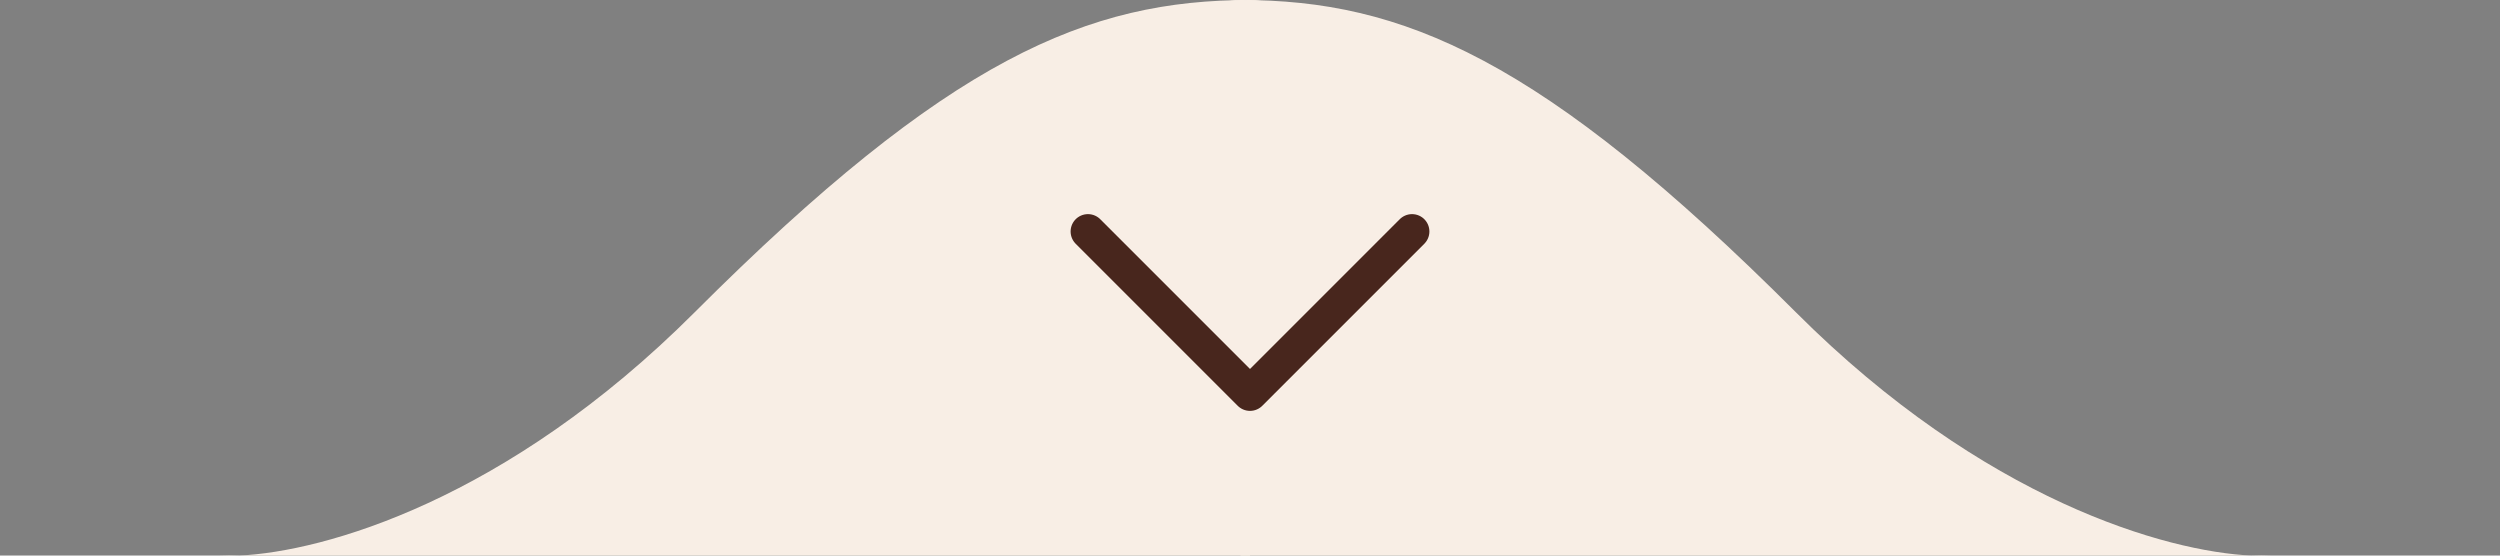
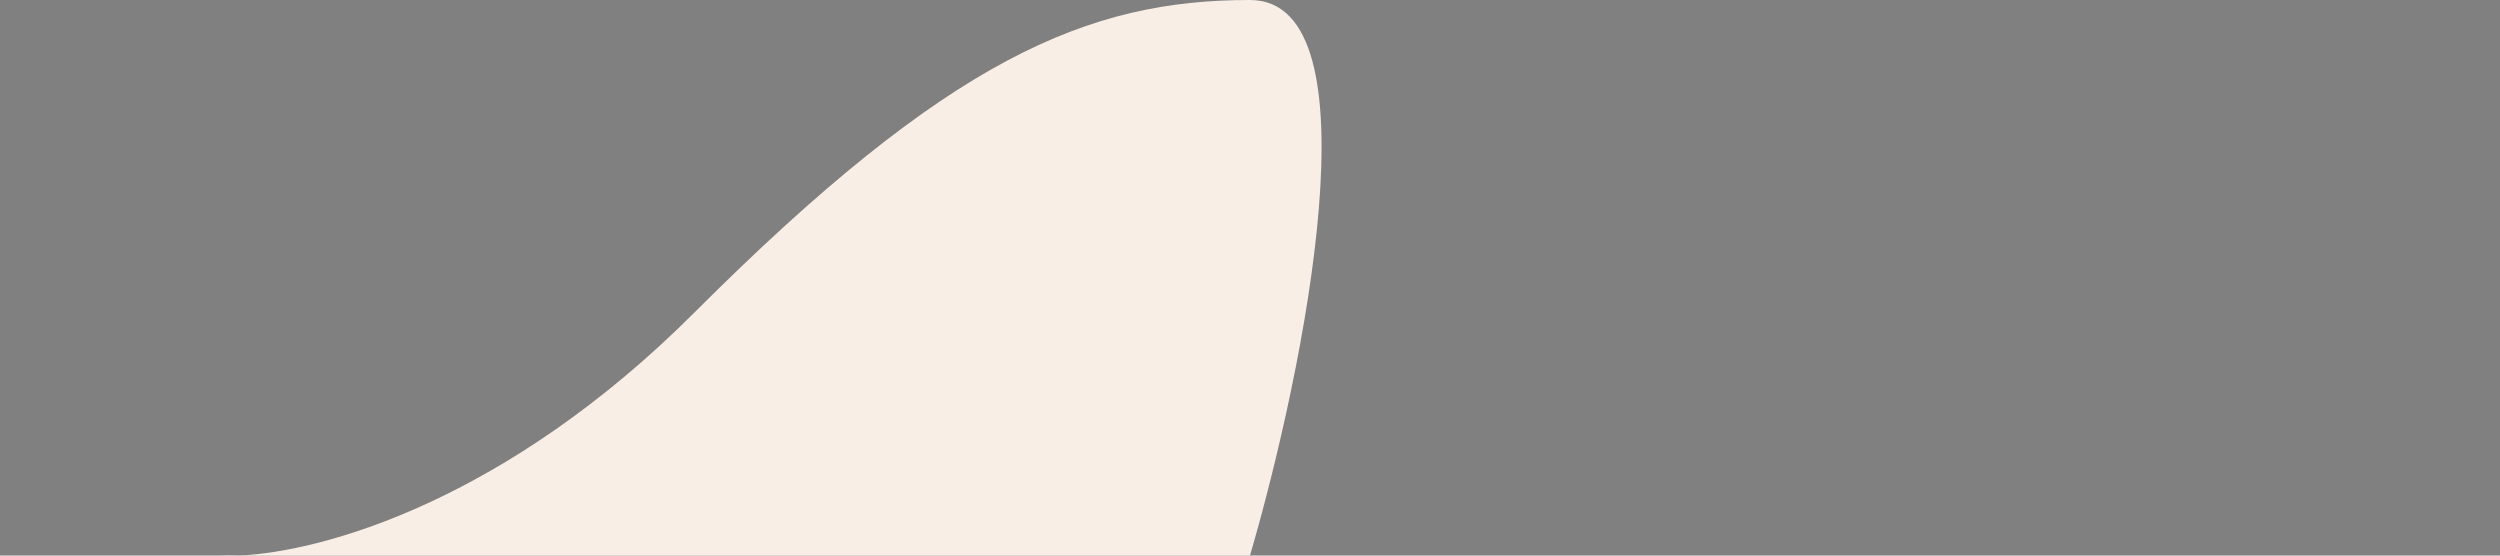
<svg xmlns="http://www.w3.org/2000/svg" width="108" height="24" viewBox="0 0 108 24" fill="none">
  <rect x="0" y="0" width="108" height="24" fill="#808080" stroke="none" />
  <path d="M10.327 24C10.021 24.014 9.744 24.013 9.5 24H10.327C13.986 23.837 21.879 21.621 30 13.5C41 2.5 47 0 54 0C59.6 0 56.333 16 54 24H10.327Z" fill="#F8EEE5" />
-   <path d="M97.265 24C97.571 24.014 97.848 24.013 98.092 24H97.265C93.607 23.837 85.713 21.621 77.592 13.5C66.592 2.5 60.592 0 53.592 0C47.992 0 51.259 16 53.592 24H97.265Z" fill="#F8EEE5" />
-   <path d="M61 10L54 17L47 10" stroke="#48261D" stroke-width="1.5" stroke-linecap="round" stroke-linejoin="round" />
</svg>